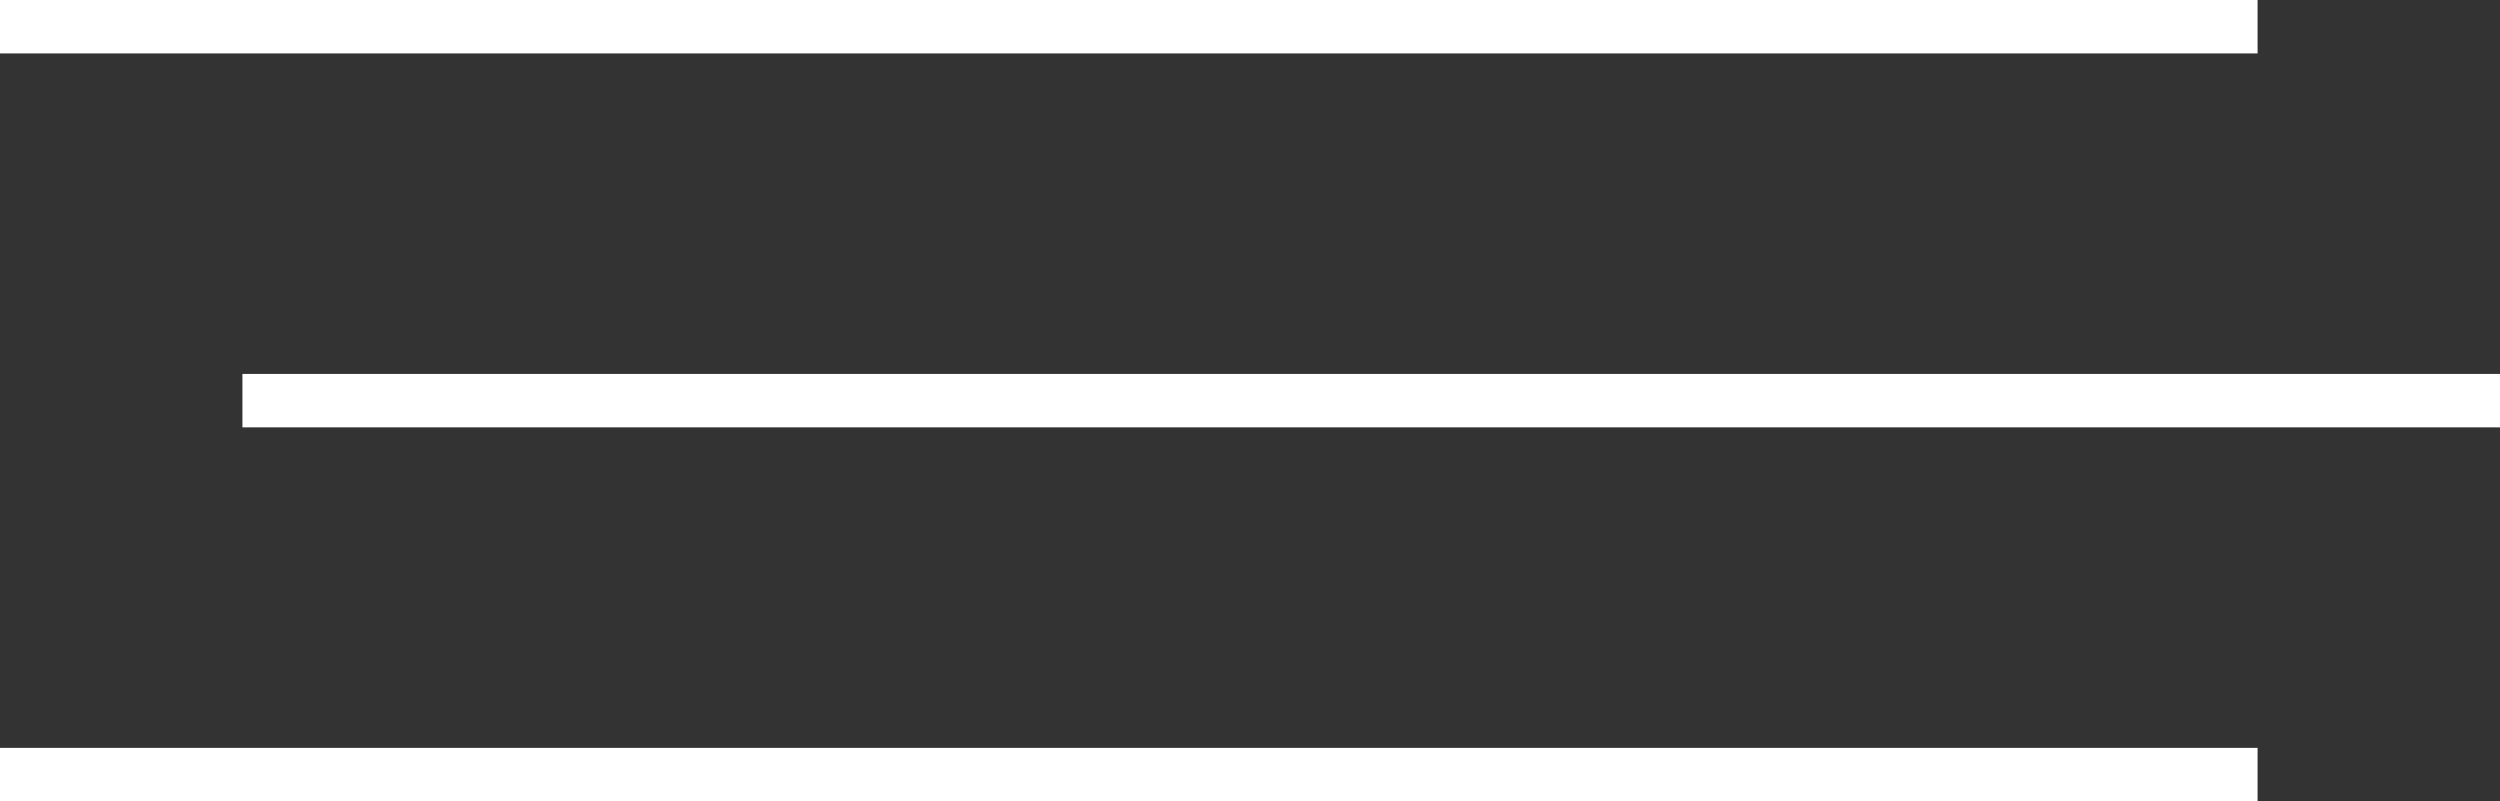
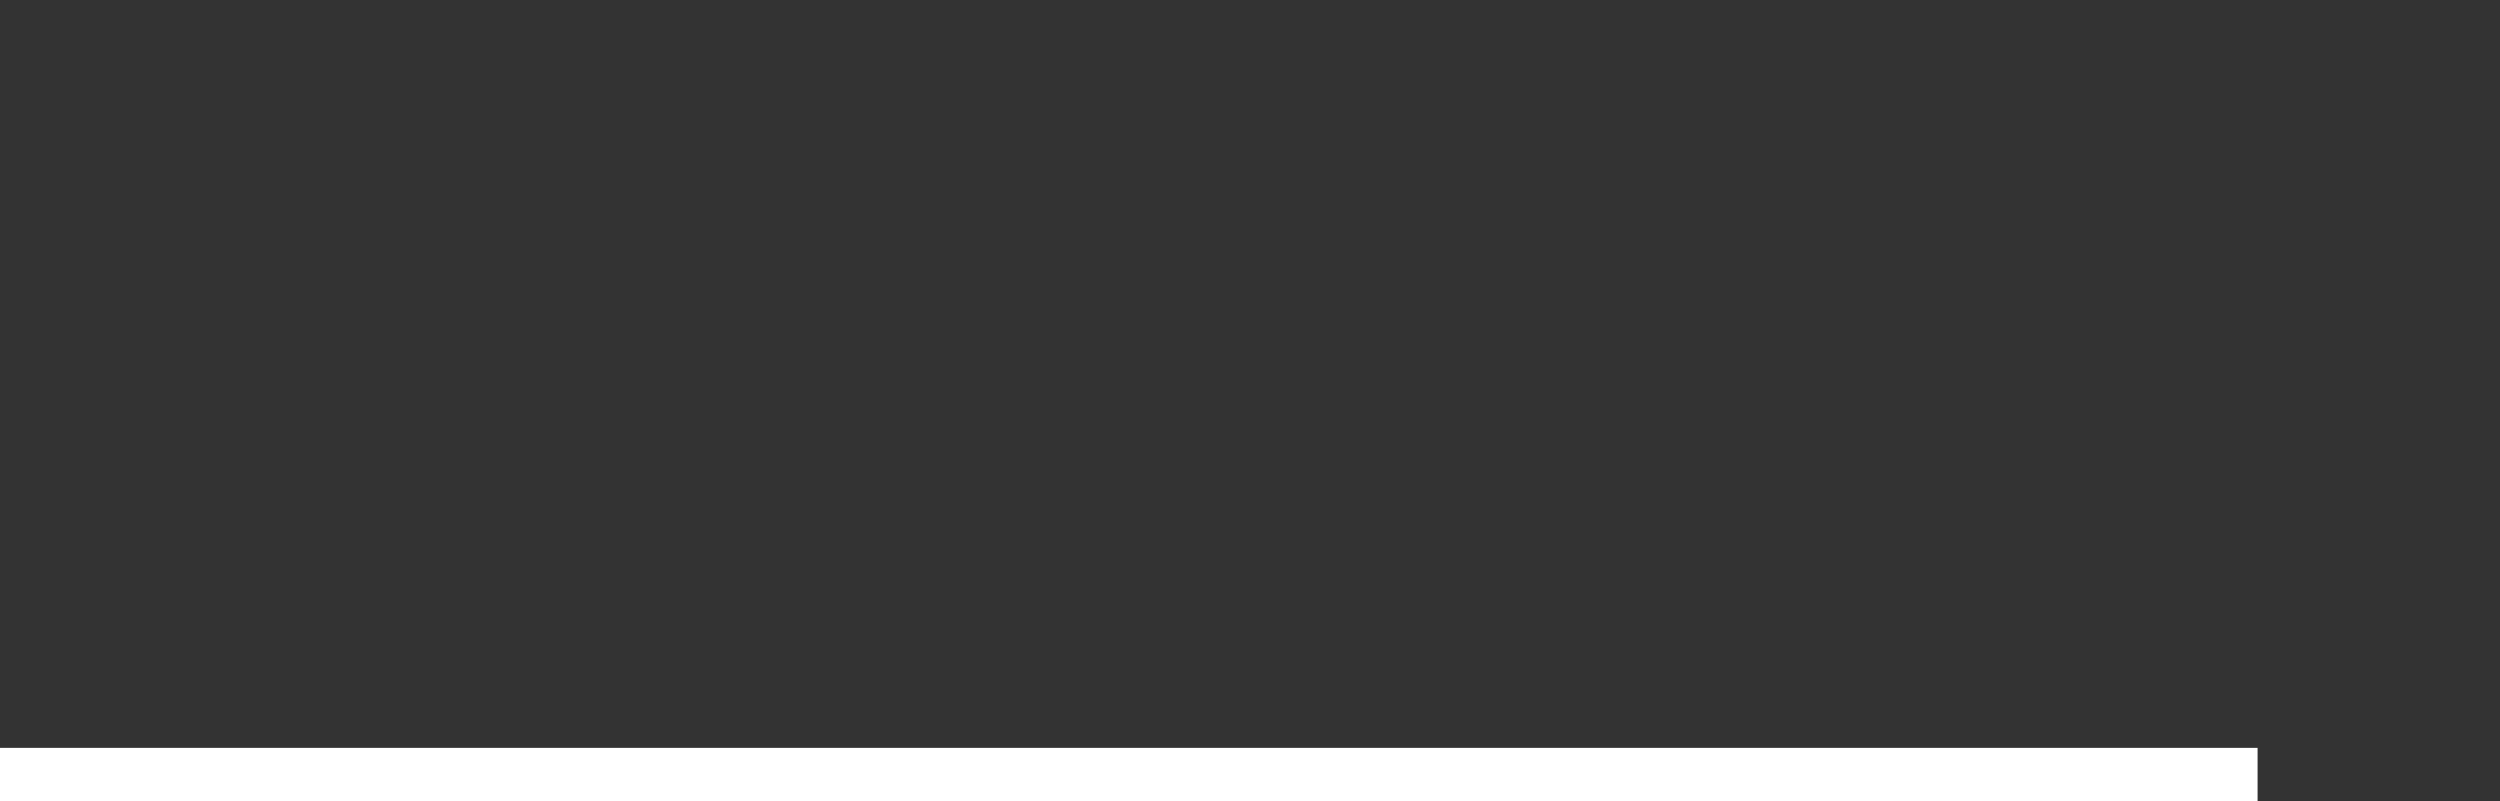
<svg xmlns="http://www.w3.org/2000/svg" width="234" height="75" viewBox="0 0 234 75" fill="none">
  <rect x="0" y="0" width="234" height="75" fill="#333333" stroke="none" />
-   <line x1="22.691" y1="37.5" x2="234" y2="37.5" stroke="white" stroke-width="5" />
  <line y1="72.5" x2="211.309" y2="72.5" stroke="white" stroke-width="5" />
-   <line y1="2.5" x2="211.309" y2="2.5" stroke="white" stroke-width="5" />
</svg>